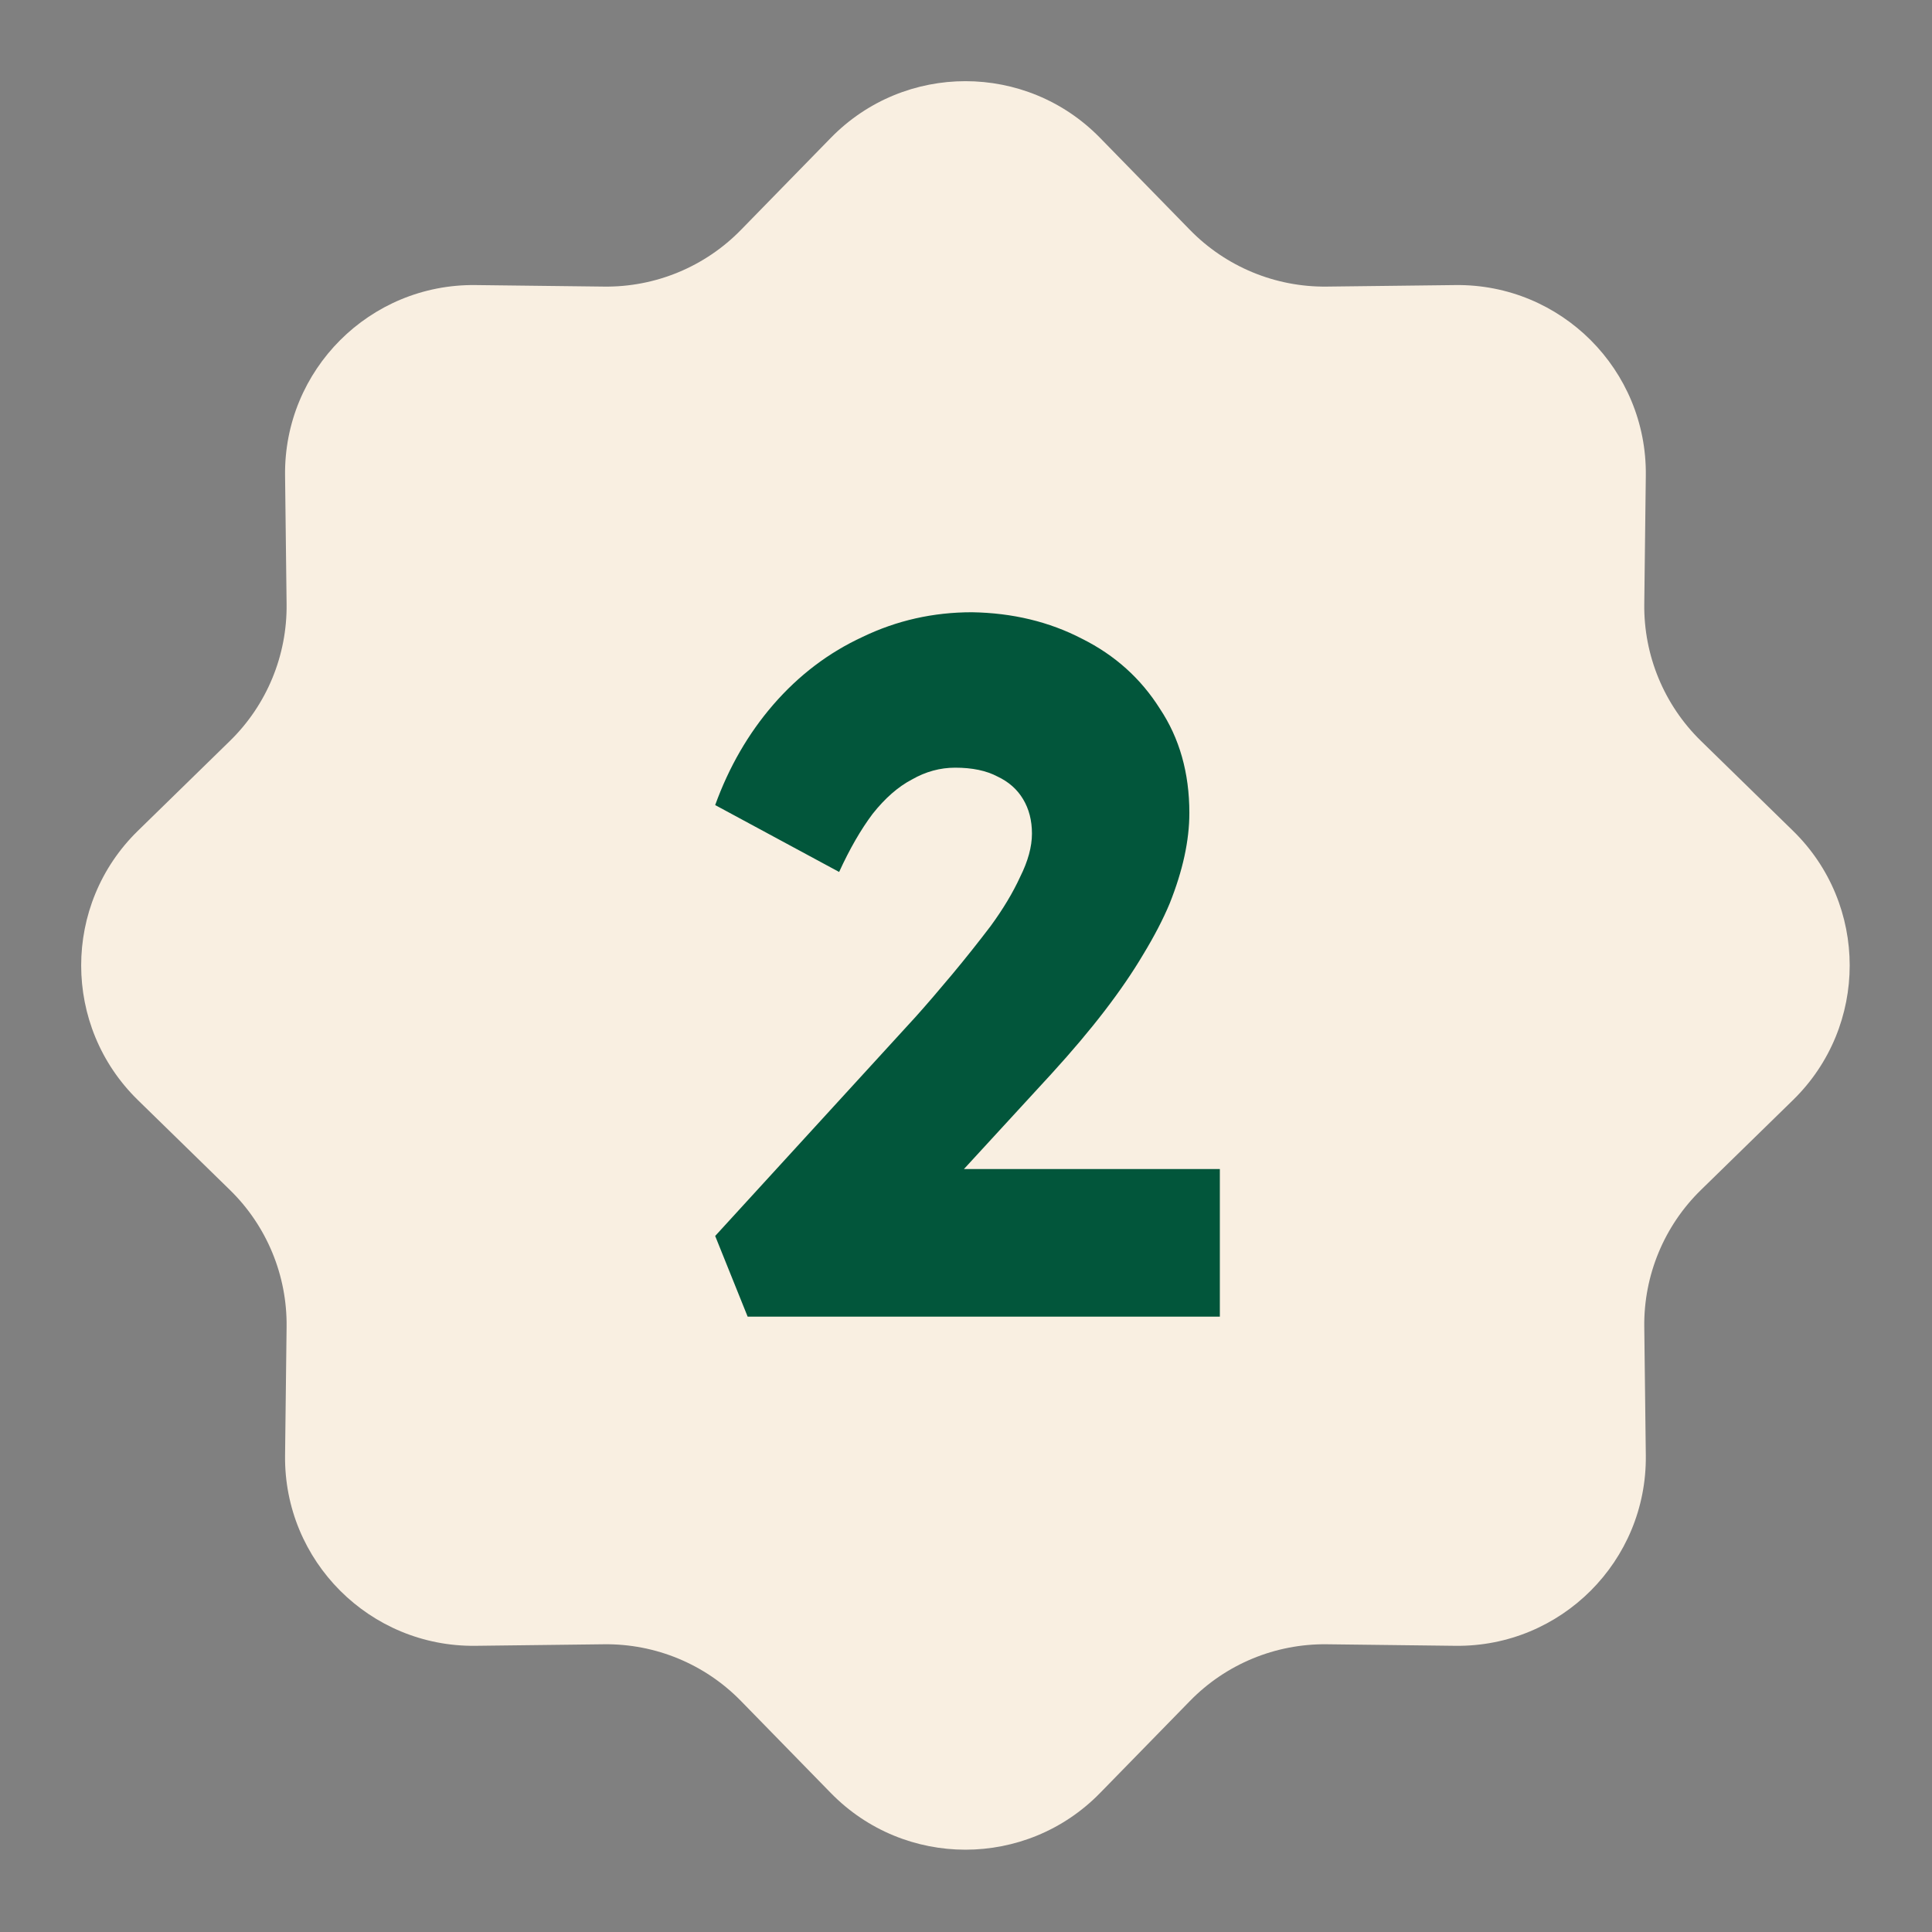
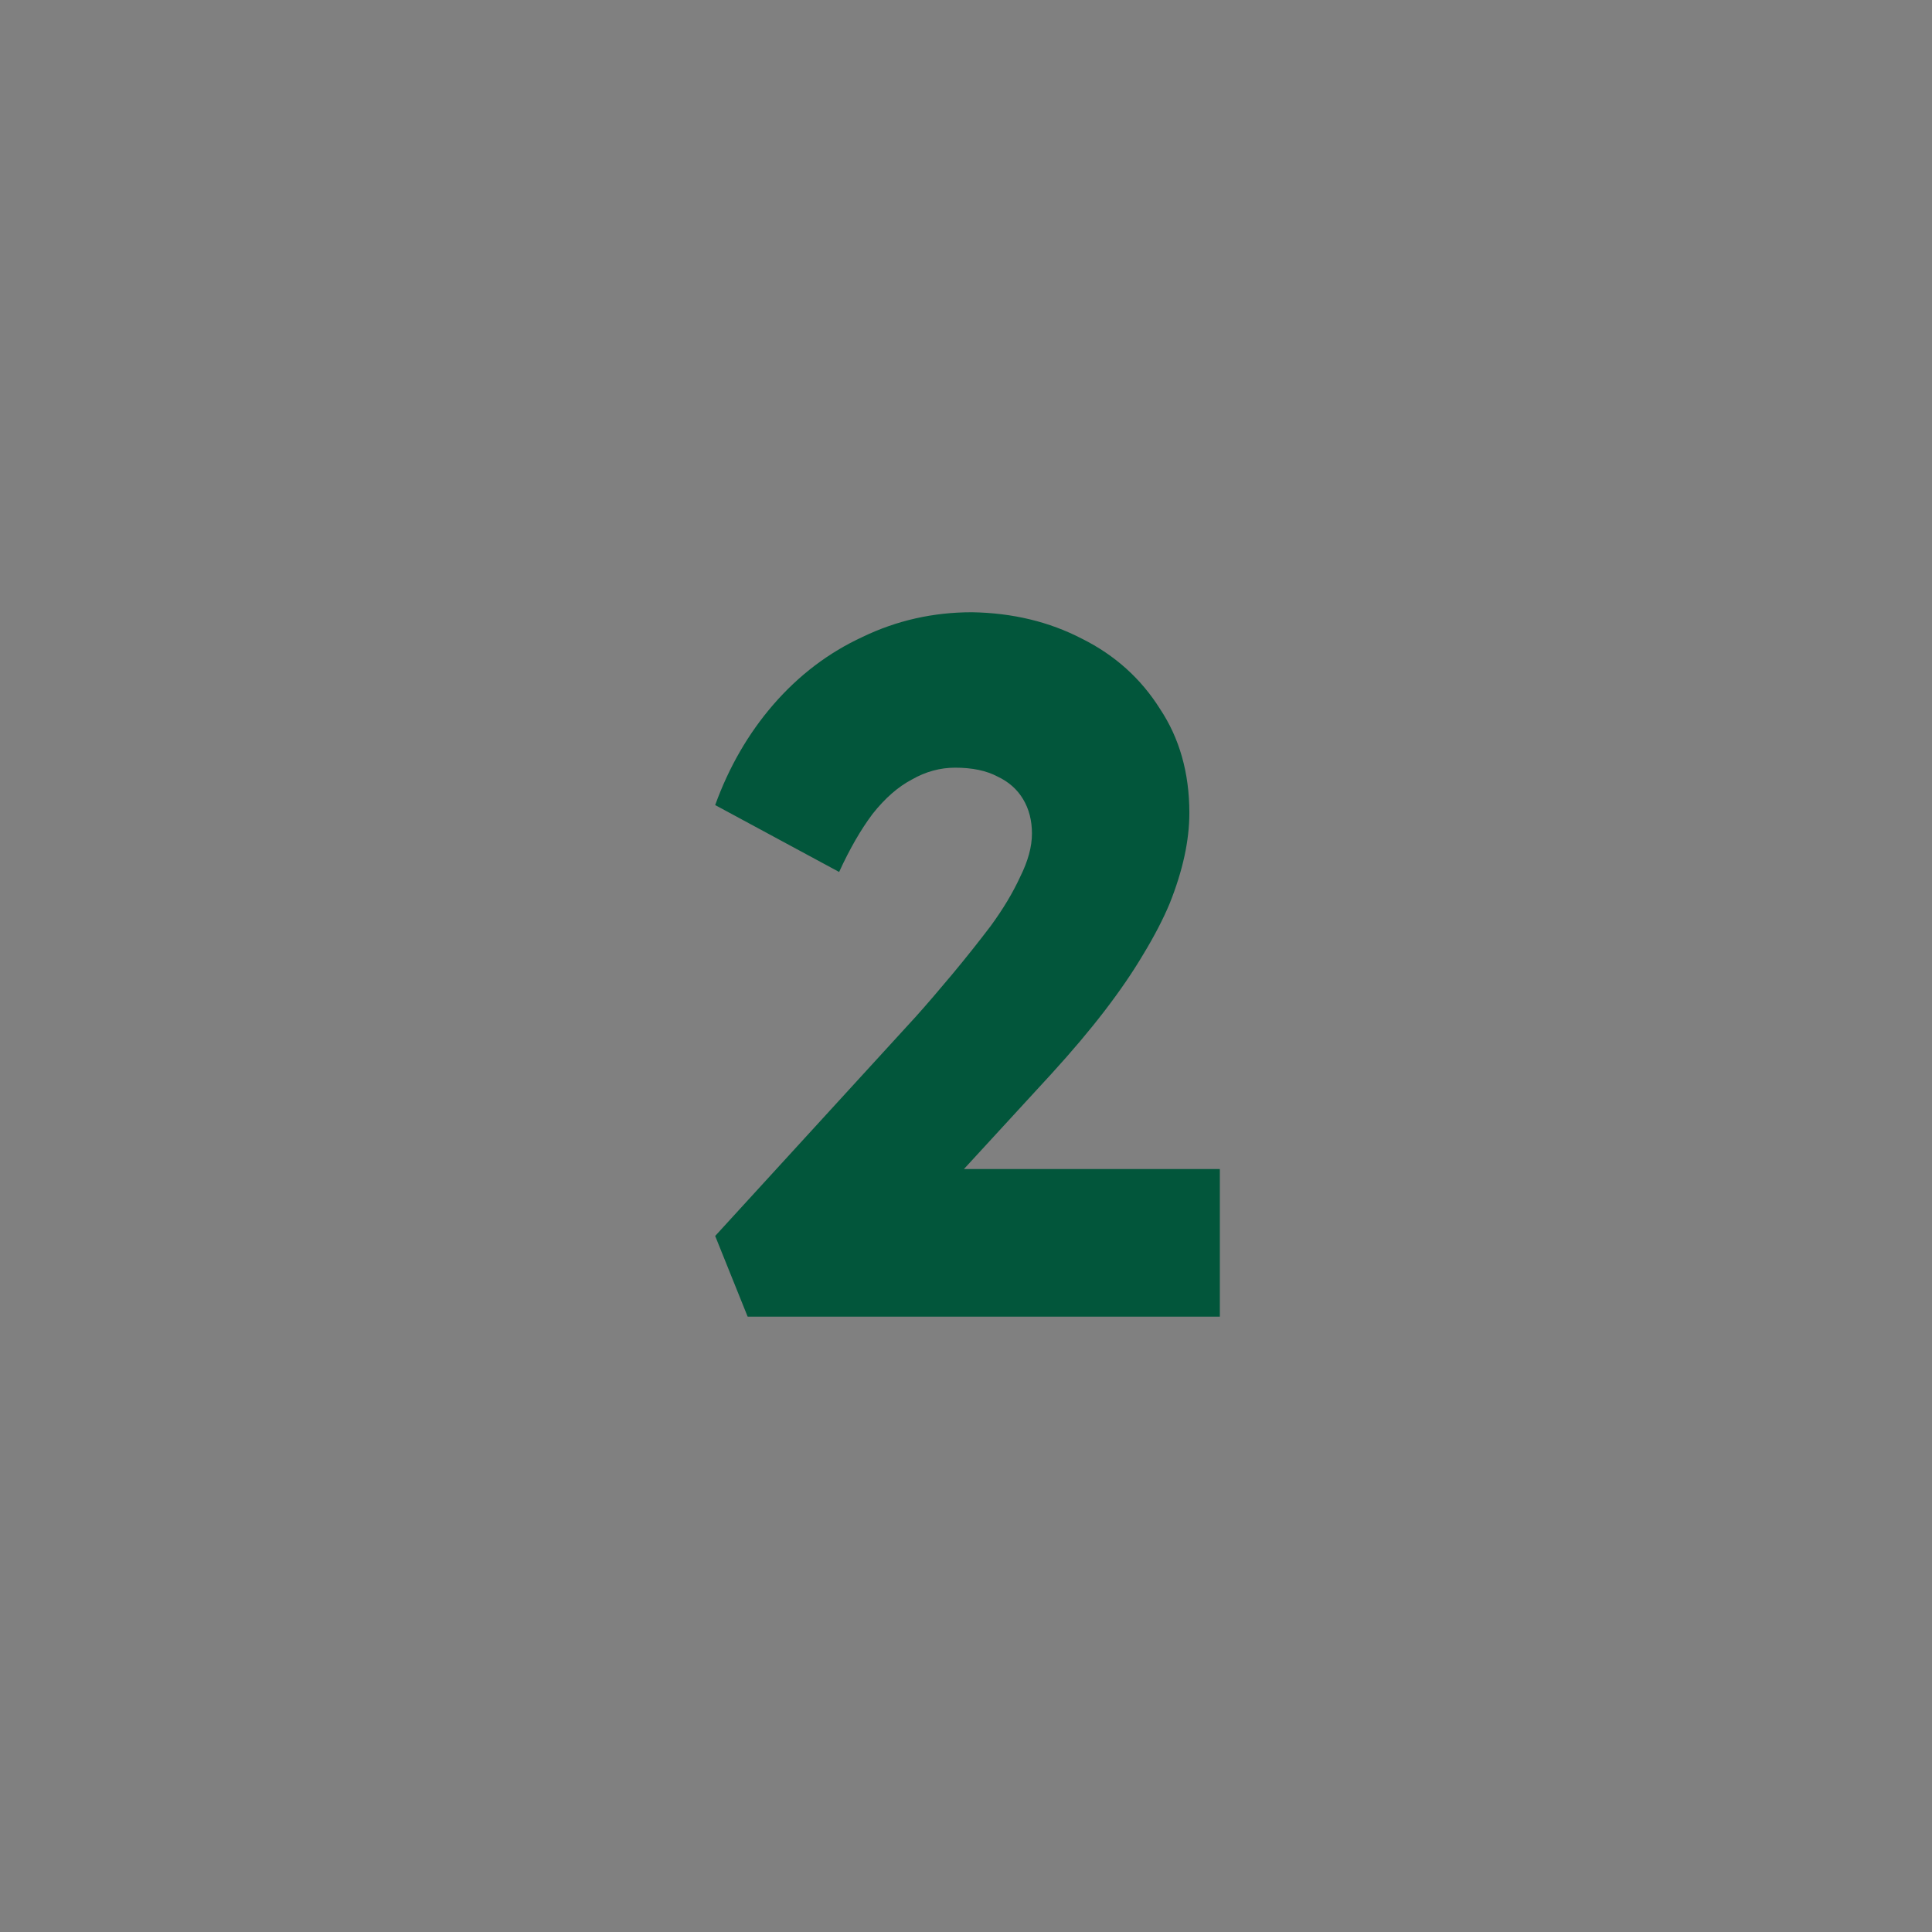
<svg xmlns="http://www.w3.org/2000/svg" width="138" height="138" viewBox="0 0 138 138" fill="none">
  <rect x="0" y="0" width="138" height="138" fill="#808080" stroke="none" />
-   <path d="M59.343 9.849C64.617 4.448 73.303 4.448 78.577 9.849L84.995 16.421C87.563 19.052 91.096 20.515 94.772 20.471L103.957 20.362C111.505 20.272 117.647 26.414 117.558 33.962L117.448 43.148C117.404 46.824 118.868 50.357 121.498 52.925L128.07 59.343C133.471 64.617 133.471 73.303 128.07 78.577L121.498 84.995C118.868 87.563 117.404 91.096 117.448 94.772L117.558 103.957C117.647 111.505 111.505 117.647 103.957 117.558L94.772 117.448C91.096 117.404 87.563 118.868 84.995 121.498L78.577 128.07C73.303 133.471 64.617 133.471 59.343 128.07L52.925 121.498C50.357 118.868 46.824 117.404 43.148 117.448L33.962 117.558C26.414 117.647 20.272 111.505 20.362 103.957L20.471 94.772C20.515 91.096 19.052 87.563 16.421 84.995L9.849 78.577C4.448 73.303 4.448 64.617 9.849 59.343L16.421 52.925C19.052 50.357 20.515 46.824 20.471 43.148L20.362 33.962C20.272 26.414 26.414 20.272 33.962 20.362L43.148 20.471C46.824 20.515 50.357 19.052 52.925 16.421L59.343 9.849Z" fill="#F9EFE1" />
  <path d="M53.403 94.045L51.084 88.283L65.419 72.613C66.215 71.722 67.082 70.715 68.019 69.591C68.956 68.467 69.869 67.319 70.76 66.148C71.65 64.93 72.352 63.759 72.868 62.634C73.43 61.51 73.711 60.479 73.711 59.542C73.711 58.605 73.5 57.786 73.078 57.083C72.657 56.38 72.048 55.842 71.251 55.467C70.455 55.045 69.448 54.834 68.23 54.834C67.152 54.834 66.122 55.115 65.138 55.678C64.154 56.193 63.217 57.013 62.327 58.137C61.484 59.261 60.688 60.643 59.938 62.283L51.084 57.505C52.068 54.788 53.45 52.398 55.23 50.337C57.057 48.229 59.188 46.613 61.624 45.489C64.06 44.317 66.66 43.732 69.424 43.732C72.329 43.779 74.952 44.411 77.295 45.629C79.637 46.8 81.487 48.463 82.846 50.618C84.251 52.726 84.954 55.209 84.954 58.067C84.954 59.05 84.837 60.081 84.603 61.159C84.368 62.236 84.017 63.36 83.549 64.532C83.08 65.656 82.448 66.874 81.651 68.186C80.902 69.451 79.988 70.786 78.911 72.191C77.833 73.596 76.568 75.096 75.116 76.688L63.943 88.845L62.538 83.504H87.132V94.045H53.403Z" fill="#02563B" />
</svg>